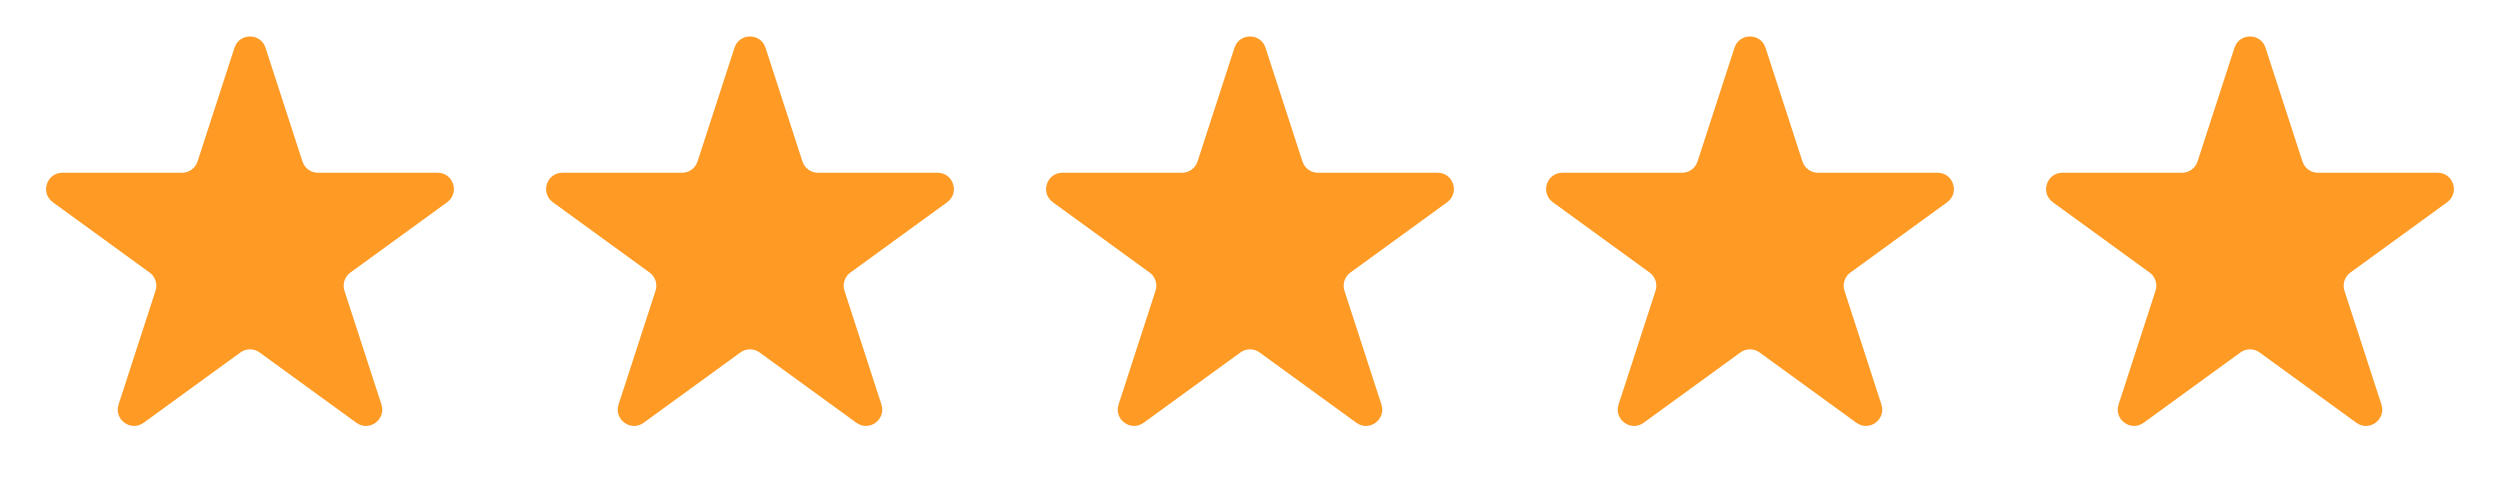
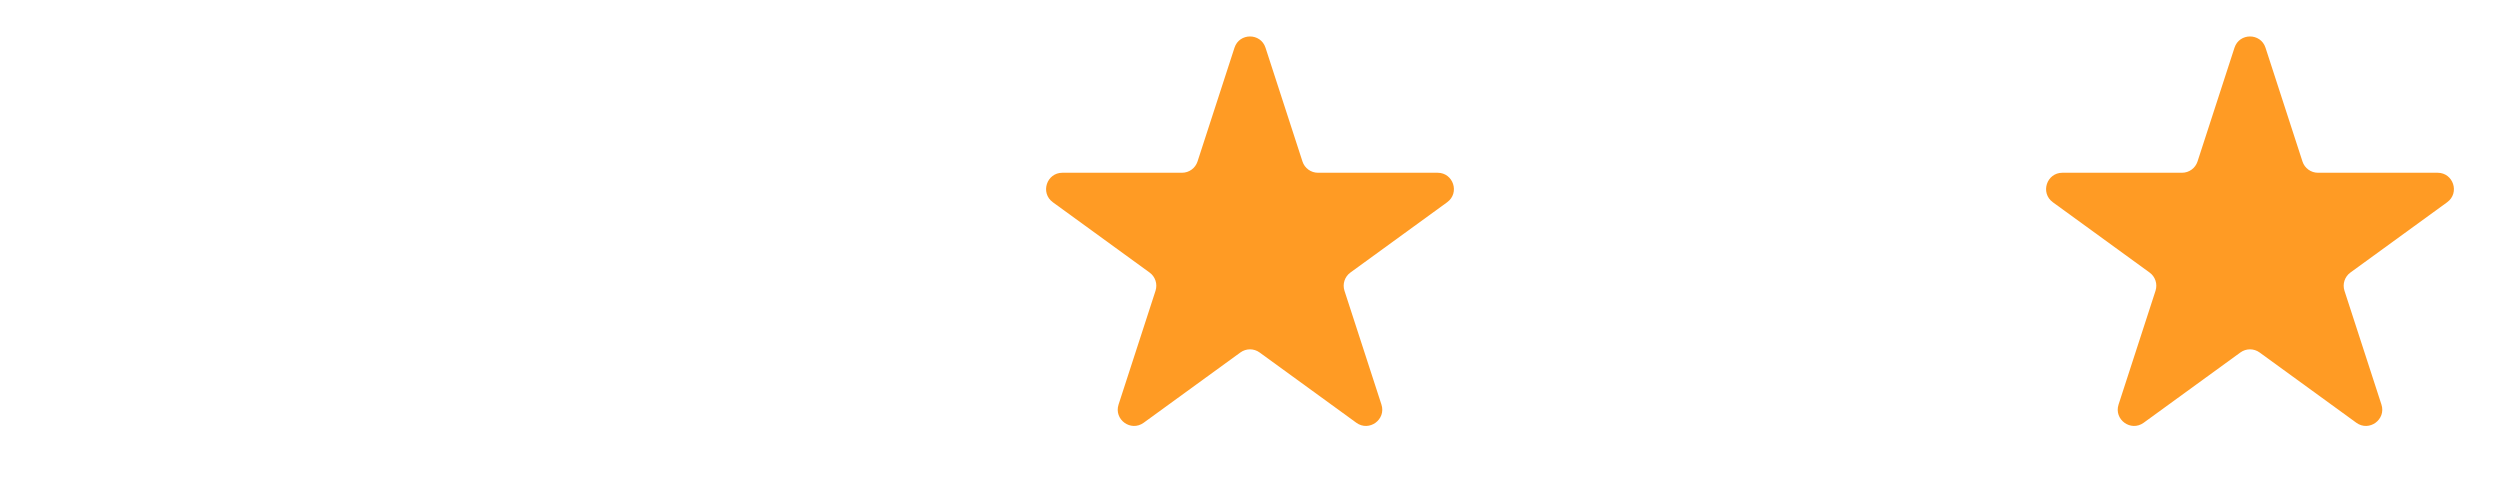
<svg xmlns="http://www.w3.org/2000/svg" width="230" height="46" viewBox="0 0 230 46" fill="none">
-   <path d="M21.573 4.391C22.022 3.009 23.978 3.009 24.427 4.391L27.827 14.856C28.028 15.474 28.604 15.893 29.254 15.893H40.258C41.711 15.893 42.315 17.752 41.139 18.606L32.237 25.074C31.711 25.456 31.491 26.133 31.692 26.751L35.093 37.217C35.541 38.599 33.96 39.748 32.784 38.894L23.882 32.426C23.356 32.044 22.644 32.044 22.118 32.426L13.216 38.894C12.04 39.748 10.459 38.599 10.908 37.217L14.308 26.751C14.509 26.133 14.289 25.456 13.763 25.074L4.861 18.606C3.685 17.752 4.289 15.893 5.742 15.893H16.746C17.396 15.893 17.972 15.474 18.173 14.856L21.573 4.391Z" fill="#FF9B24" />
-   <path d="M67.573 4.391C68.022 3.009 69.978 3.009 70.427 4.391L73.827 14.856C74.028 15.474 74.604 15.893 75.254 15.893H86.258C87.711 15.893 88.315 17.752 87.139 18.606L78.237 25.074C77.711 25.456 77.491 26.133 77.692 26.751L81.093 37.217C81.541 38.599 79.96 39.748 78.784 38.894L69.882 32.426C69.356 32.044 68.644 32.044 68.118 32.426L59.216 38.894C58.04 39.748 56.459 38.599 56.907 37.217L60.308 26.751C60.509 26.133 60.289 25.456 59.763 25.074L50.861 18.606C49.685 17.752 50.289 15.893 51.742 15.893H62.746C63.396 15.893 63.972 15.474 64.173 14.856L67.573 4.391Z" fill="#FF9B24" />
  <path d="M113.573 4.391C114.022 3.009 115.978 3.009 116.427 4.391L119.827 14.856C120.028 15.474 120.604 15.893 121.254 15.893H132.258C133.711 15.893 134.315 17.752 133.139 18.606L124.237 25.074C123.711 25.456 123.491 26.133 123.692 26.751L127.092 37.217C127.542 38.599 125.96 39.748 124.784 38.894L115.882 32.426C115.356 32.044 114.644 32.044 114.118 32.426L105.216 38.894C104.04 39.748 102.458 38.599 102.908 37.217L106.308 26.751C106.509 26.133 106.289 25.456 105.763 25.074L96.861 18.606C95.685 17.752 96.289 15.893 97.742 15.893H108.746C109.396 15.893 109.972 15.474 110.173 14.856L113.573 4.391Z" fill="#FF9B24" />
-   <path d="M159.573 4.391C160.022 3.009 161.978 3.009 162.427 4.391L165.827 14.856C166.028 15.474 166.604 15.893 167.254 15.893H178.258C179.711 15.893 180.315 17.752 179.139 18.606L170.237 25.074C169.711 25.456 169.491 26.133 169.692 26.751L173.092 37.217C173.542 38.599 171.96 39.748 170.784 38.894L161.882 32.426C161.356 32.044 160.644 32.044 160.118 32.426L151.216 38.894C150.04 39.748 148.458 38.599 148.908 37.217L152.308 26.751C152.509 26.133 152.289 25.456 151.763 25.074L142.861 18.606C141.685 17.752 142.289 15.893 143.742 15.893H154.746C155.396 15.893 155.972 15.474 156.173 14.856L159.573 4.391Z" fill="#FF9B24" />
  <path d="M205.573 4.391C206.022 3.009 207.978 3.009 208.427 4.391L211.827 14.856C212.028 15.474 212.604 15.893 213.254 15.893H224.258C225.711 15.893 226.315 17.752 225.139 18.606L216.237 25.074C215.711 25.456 215.491 26.133 215.692 26.751L219.092 37.217C219.542 38.599 217.96 39.748 216.784 38.894L207.882 32.426C207.356 32.044 206.644 32.044 206.118 32.426L197.216 38.894C196.04 39.748 194.458 38.599 194.908 37.217L198.308 26.751C198.509 26.133 198.289 25.456 197.763 25.074L188.861 18.606C187.685 17.752 188.289 15.893 189.742 15.893H200.746C201.396 15.893 201.972 15.474 202.173 14.856L205.573 4.391Z" fill="#FF9B24" />
</svg>